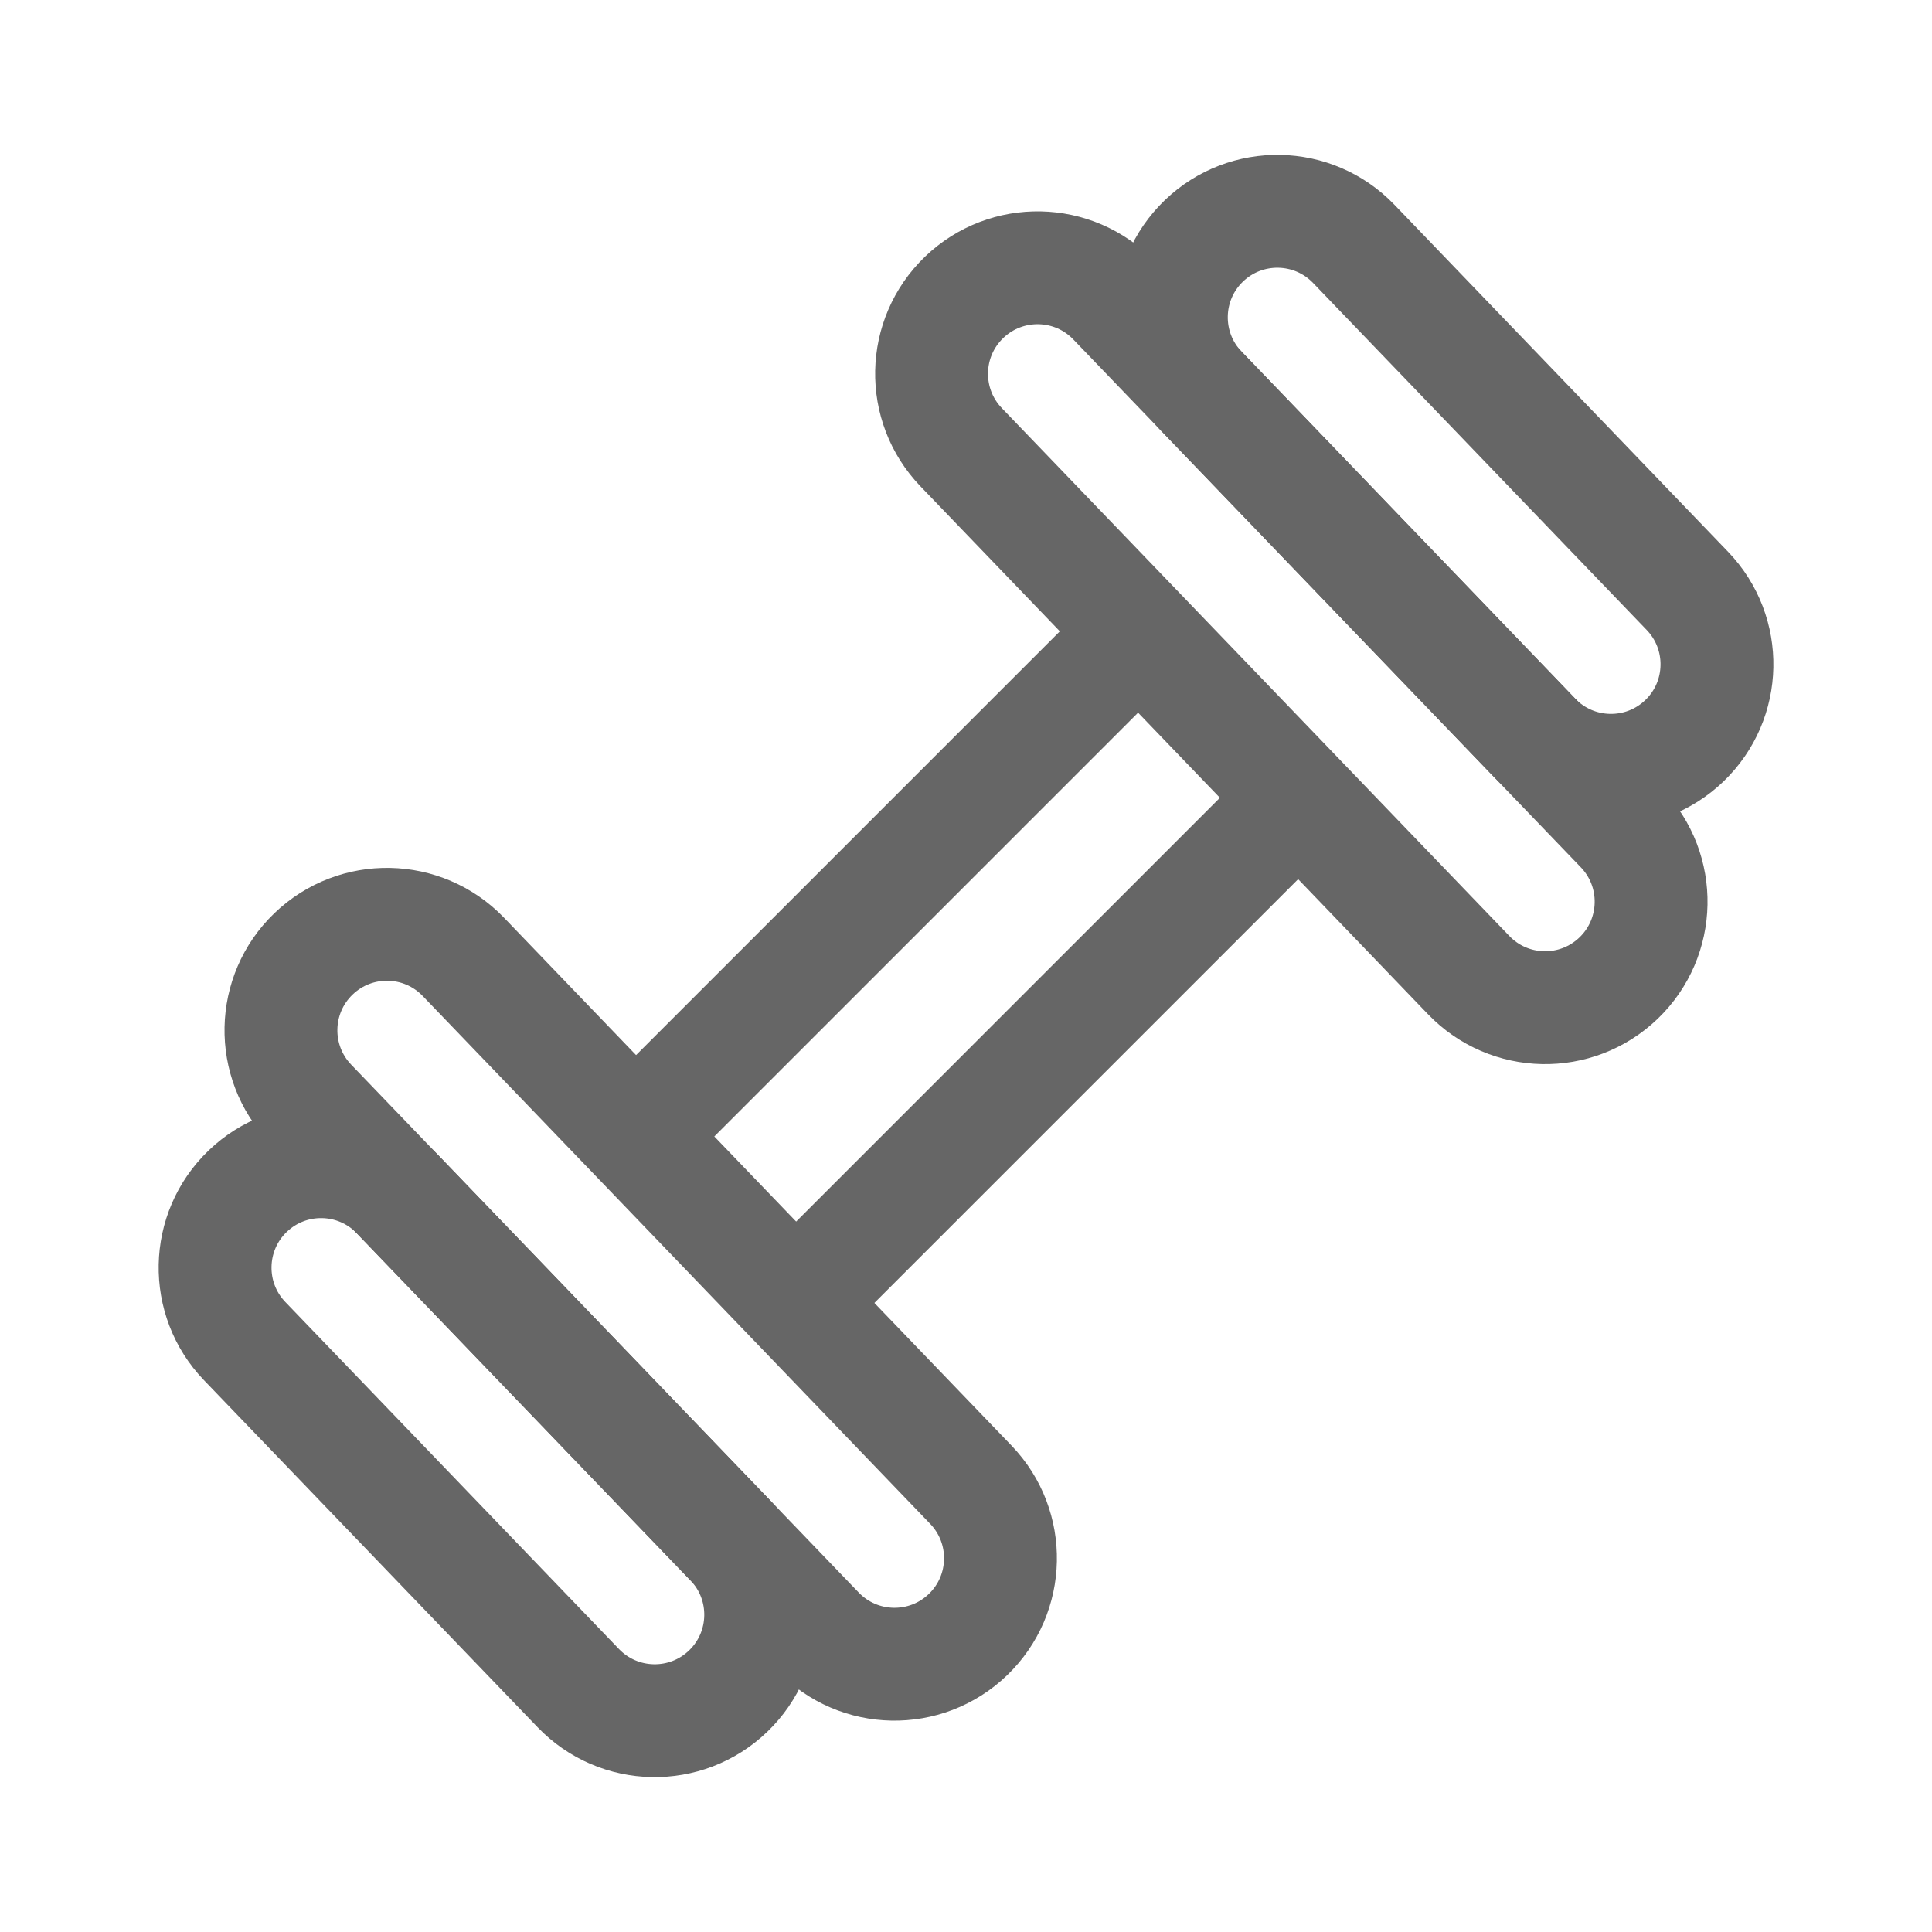
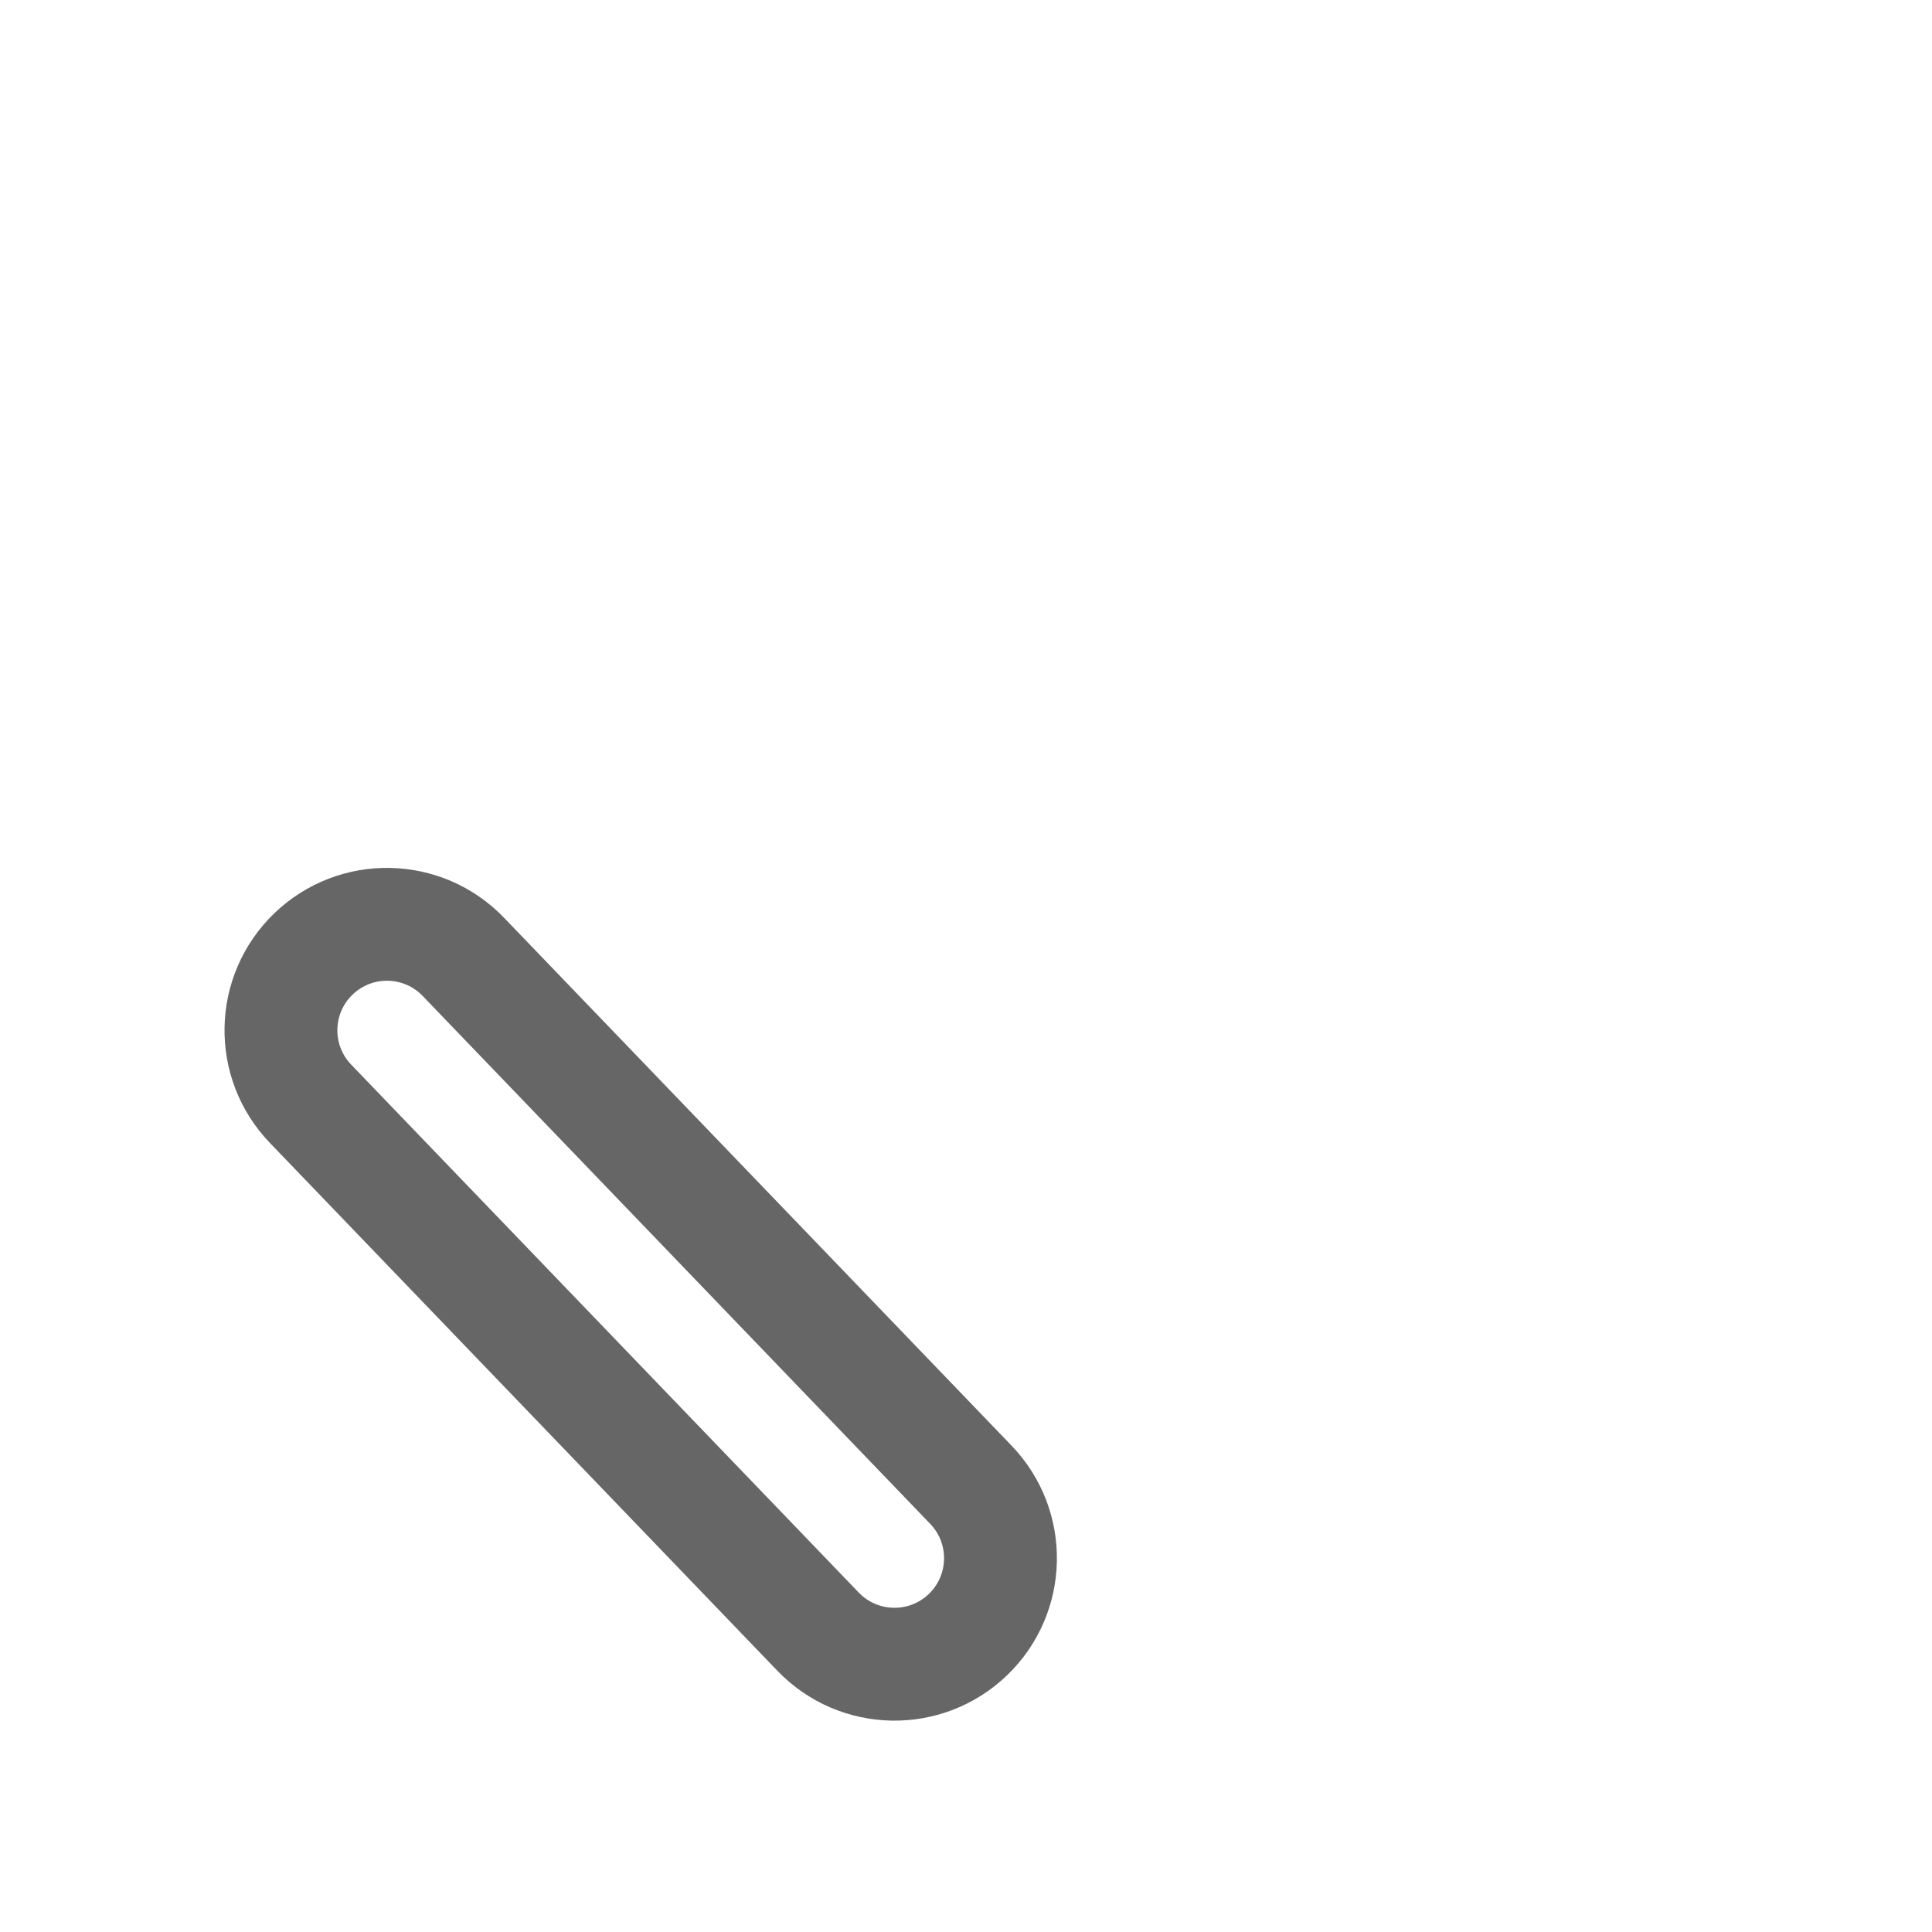
<svg xmlns="http://www.w3.org/2000/svg" width="512" height="512" viewBox="0 0 512 512" fill="none">
  <path d="M216.798 432.412L82.294 292.51C71.542 281.327 71.892 263.545 83.075 252.794C94.259 242.042 112.04 242.392 122.792 253.574L257.296 393.476C268.048 404.66 267.698 422.441 256.515 433.193C245.332 443.944 227.55 443.595 216.798 432.412Z" stroke="#666666" stroke-width="29.909" stroke-miterlimit="10" />
-   <path d="M153.257 447.378L64.841 355.414C54.089 344.23 54.439 326.449 65.621 315.697C76.805 304.945 94.586 305.295 105.338 316.478L193.755 408.442C204.506 419.626 204.156 437.407 192.974 448.159C181.79 458.911 164.009 458.562 153.257 447.378ZM295.216 79.588L429.72 219.49C440.472 230.674 440.122 248.455 428.939 259.207C417.755 269.958 399.974 269.609 389.222 258.426L254.717 118.524C243.966 107.341 244.316 89.559 255.498 78.808C266.682 68.056 284.464 68.405 295.216 79.588Z" stroke="#666666" stroke-width="29.909" stroke-miterlimit="10" />
-   <path d="M168.356 300.967L301.813 167.51M344.234 211.633L211.175 344.693M358.757 64.622L447.174 156.586C457.925 167.77 457.575 185.551 446.393 196.303C435.209 207.054 417.428 206.705 406.676 195.522L318.26 103.557C307.508 92.374 307.858 74.593 319.04 63.841C330.224 53.089 348.005 53.438 358.757 64.622Z" stroke="#666666" stroke-width="29.909" stroke-miterlimit="10" />
</svg>